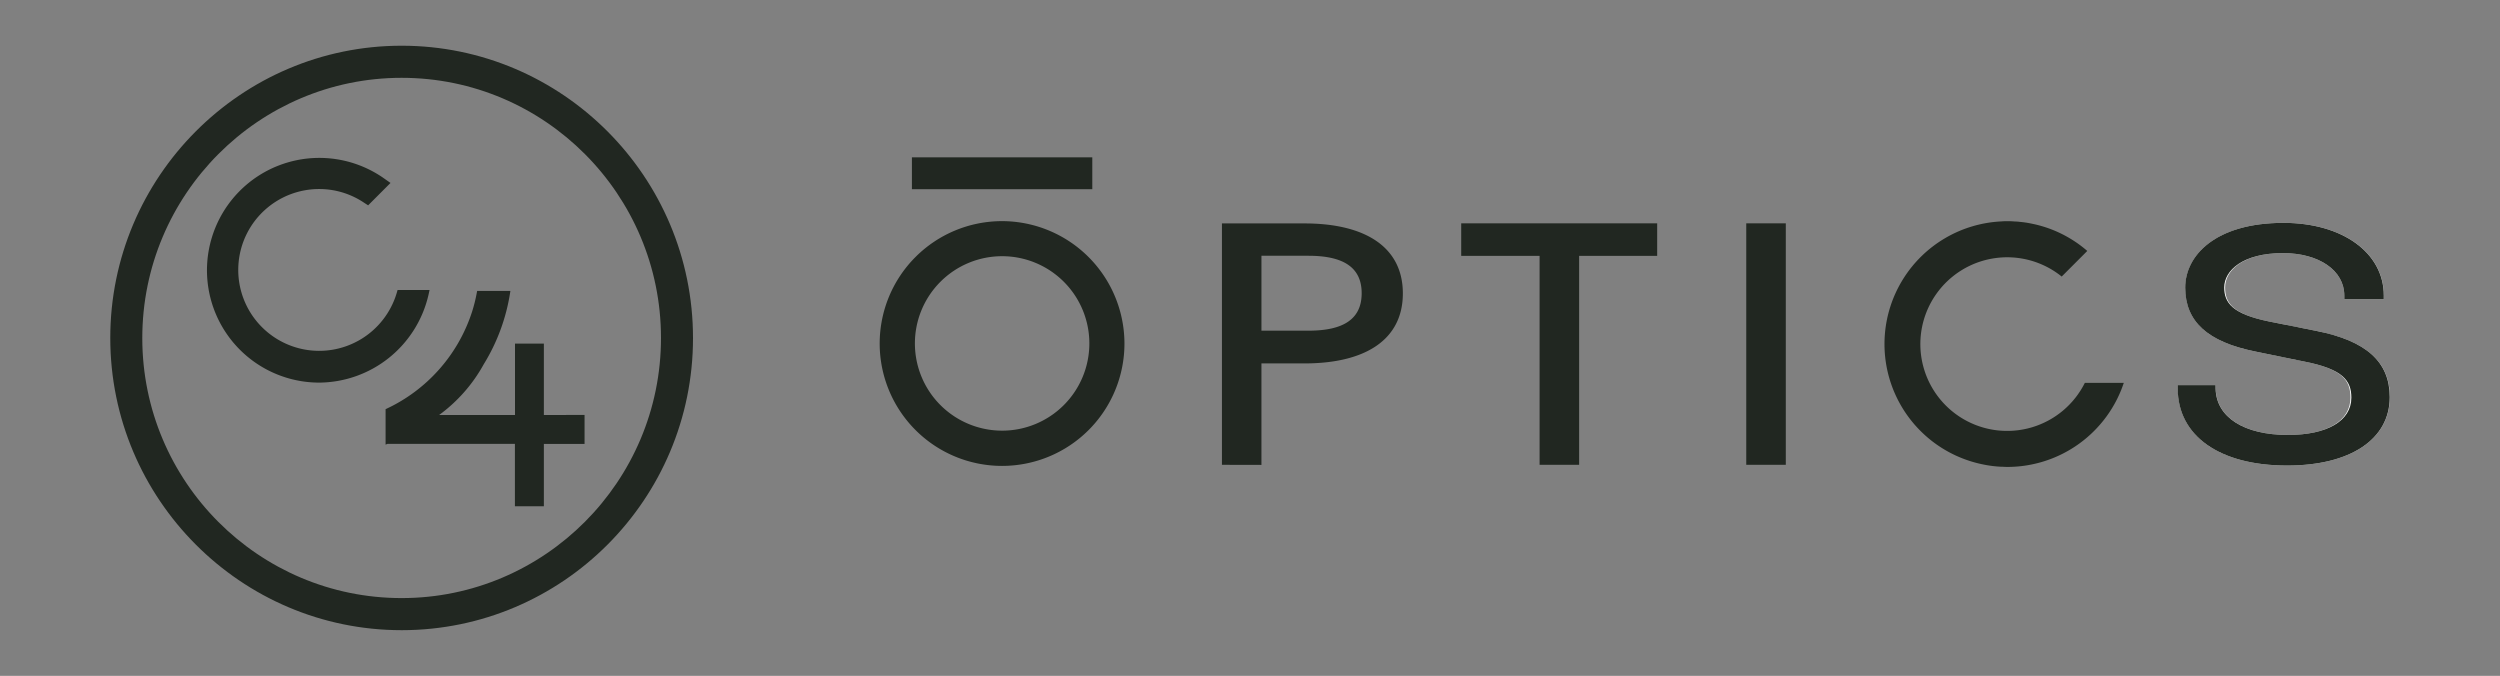
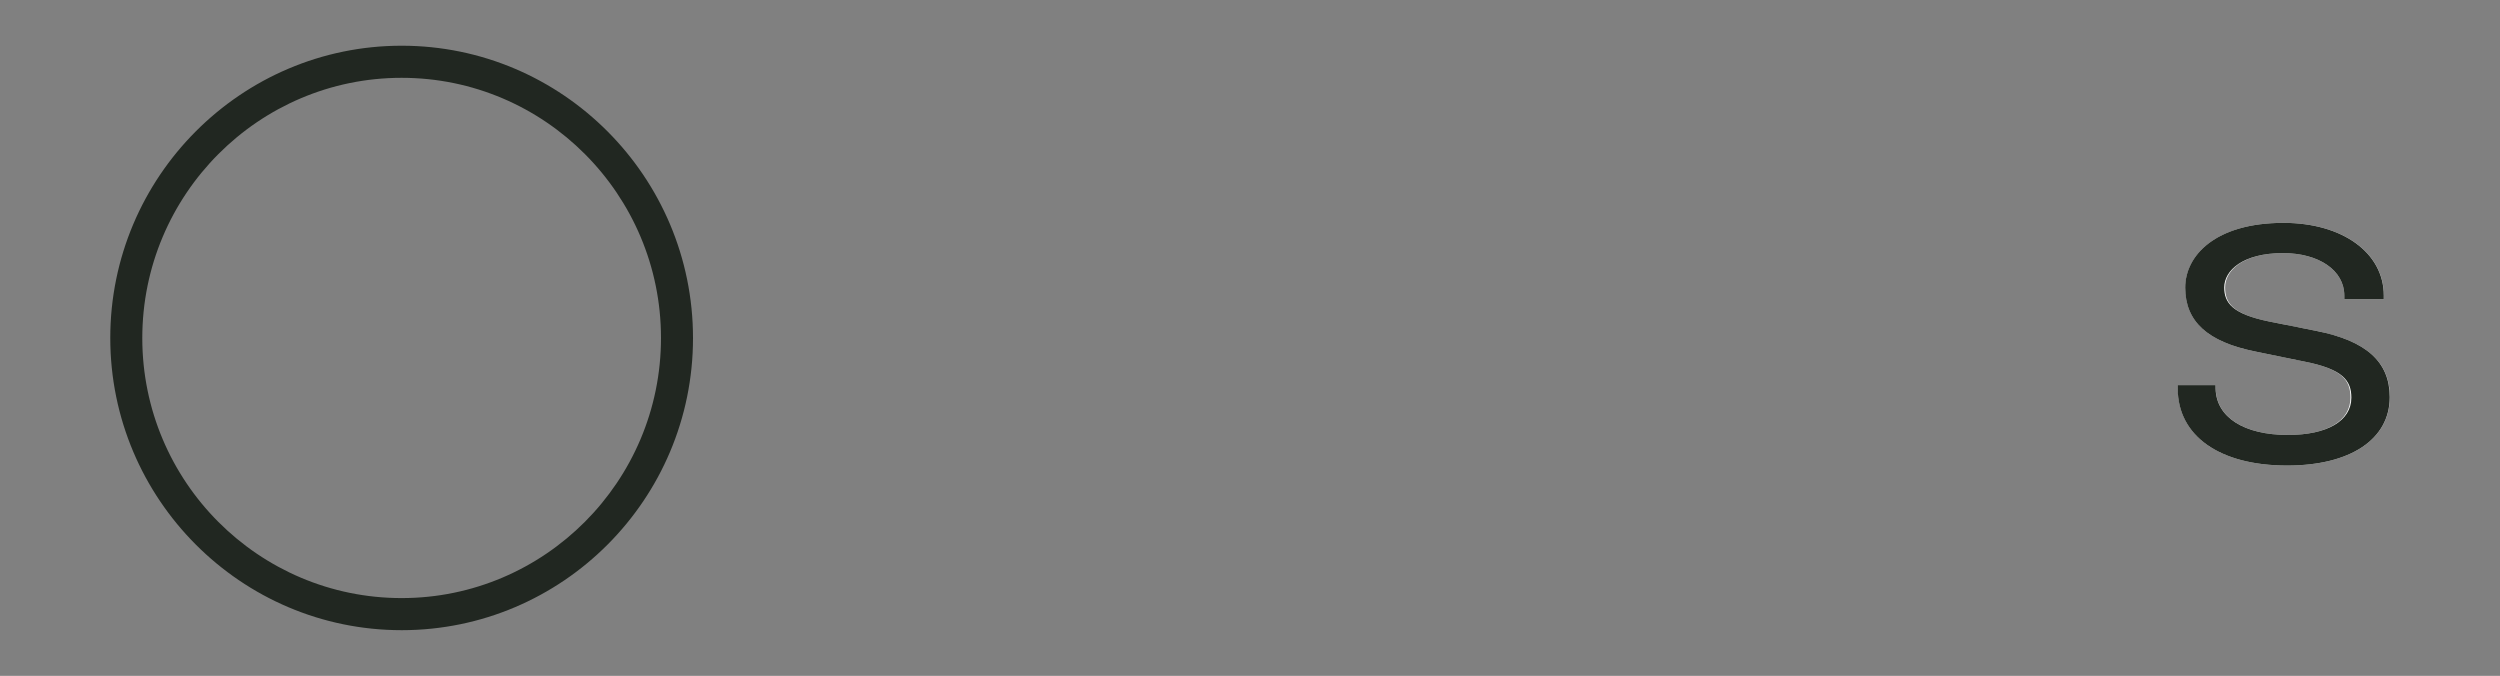
<svg xmlns="http://www.w3.org/2000/svg" id="Capa_1" data-name="Capa 1" viewBox="0 0 850.39 229.91">
  <rect x="0" y="0" width="850.39" height="229.91" fill="#808080" stroke="none" />
  <defs>
    <style>.cls-1{fill:#212721}</style>
  </defs>
-   <path d="M310.19 53.51h61.36v10.84h-61.36zM340.86 75.22a41.63 41.63 0 1 0 41.63 41.63 41.7 41.7 0 0 0-41.63-41.63m0 71.27a29.67 29.67 0 1 1 29.69-29.64 29.67 29.67 0 0 1-29.69 29.64M709.17 130.24a29.53 29.53 0 1 1-7.87-36.17l8.7-8.71a41.2 41.2 0 0 0-18.79-9.26 34 34 0 0 0-4.17-.63 14 14 0 0 0-1.76-.13c-.76-.07-1.52-.1-2.28-.1s-1.42 0-2.15.07a41.77 41.77 0 0 0-6.22 82.69 39.6 39.6 0 0 0 6 .76c.73 0 1.42.07 2.15.07a41.78 41.78 0 0 0 39.64-28.59ZM415.65 158.11V76h28.09c20.6 0 33.45 8 33.45 23.81s-12.85 23.81-33.45 23.81h-14.65v34.52ZM429.09 87v25.48h16c11.54 0 18.09-3.69 18.09-12.74S456.59 87 445.05 87ZM523.7 158.11V87.04h-26.66V75.97h66.66v11.07h-26.55v71.07zM594 75.97h13.45v82.14H594z" class="cls-1" />
  <path d="M778 158.36c-22.93 0-37.2-10.06-37.2-26.21V131h12.88v1.16c.2 9.76 9.63 15.79 24.62 15.79 13.27 0 21.21-4.74 21.21-12.68 0-5.86-2.58-9.73-15.79-12.31l-16.44-3.37c-16.32-3.28-23.93-10.2-23.93-21.78 0-10.92 10.33-22 33.42-22 20.09 0 34.12 10.19 34.12 24.72v1.22h-13.46v-1.22c0-8.5-8.57-14.43-20.85-14.43-13.6 0-19.69 5.86-19.69 11.68 0 5.26 2.48 9 14.79 11.55l16.25 3.24c17 3.38 25 10.53 25 22.54-.05 14.32-13.45 23.25-34.93 23.25" style="fill:#fff" />
  <path d="M812.88 135.1c0 14.33-13.4 23.26-34.91 23.26-22.93 0-37.2-10.06-37.2-26.21V131h12.88v1.16c.2 9.76 9.63 15.79 24.62 15.79 13.27 0 21.56-4.74 21.56-12.68 0-5.86-2.93-9.73-16.14-12.31l-16.44-3.37c-16.32-3.28-23.93-10.2-23.93-21.78 0-10.92 10.33-22 33.42-22 20.09 0 34.12 10.19 34.12 24.72v1.22h-13.43v-1.22c0-8.5-8.57-14.43-20.85-14.43-13.6 0-20 5.86-20 11.68 0 5.26 2.82 9 15.13 11.55l16.25 3.24c16.98 3.37 24.92 10.52 24.92 22.53M136.62 214.36c-54.65 0-99.11-44.59-99.11-99.4S82 15.55 136.62 15.55s99.11 44.59 99.11 99.45-44.46 99.36-99.11 99.36m0-187.89C88 26.47 48.4 66.16 48.4 115s39.6 88.44 88.22 88.44 88.22-39.69 88.22-88.48-39.57-88.49-88.22-88.49" class="cls-1" />
-   <path d="m145.75 100.31.37-1.67h-10.88l-.29 1a27.52 27.52 0 1 1-26.42-35.34 27.3 27.3 0 0 1 15 4.45l1.69 1.1 7.61-7.62-2.43-1.71a38.22 38.22 0 1 0-21.85 69.63 38.44 38.44 0 0 0 37.2-29.84M185 141.17v-24.29h-9.82v24.29h-25.82a53 53 0 0 0 15.17-17.24 65.5 65.5 0 0 0 9-24.43l.08-.53H162.3l-.07.38a54 54 0 0 1-1.66 6.71 55.13 55.13 0 0 1-29.15 33l-.26.12v12.06l.63-.25h43.36v21.23H185V151h13.84v-9.86Z" class="cls-1" />
</svg>